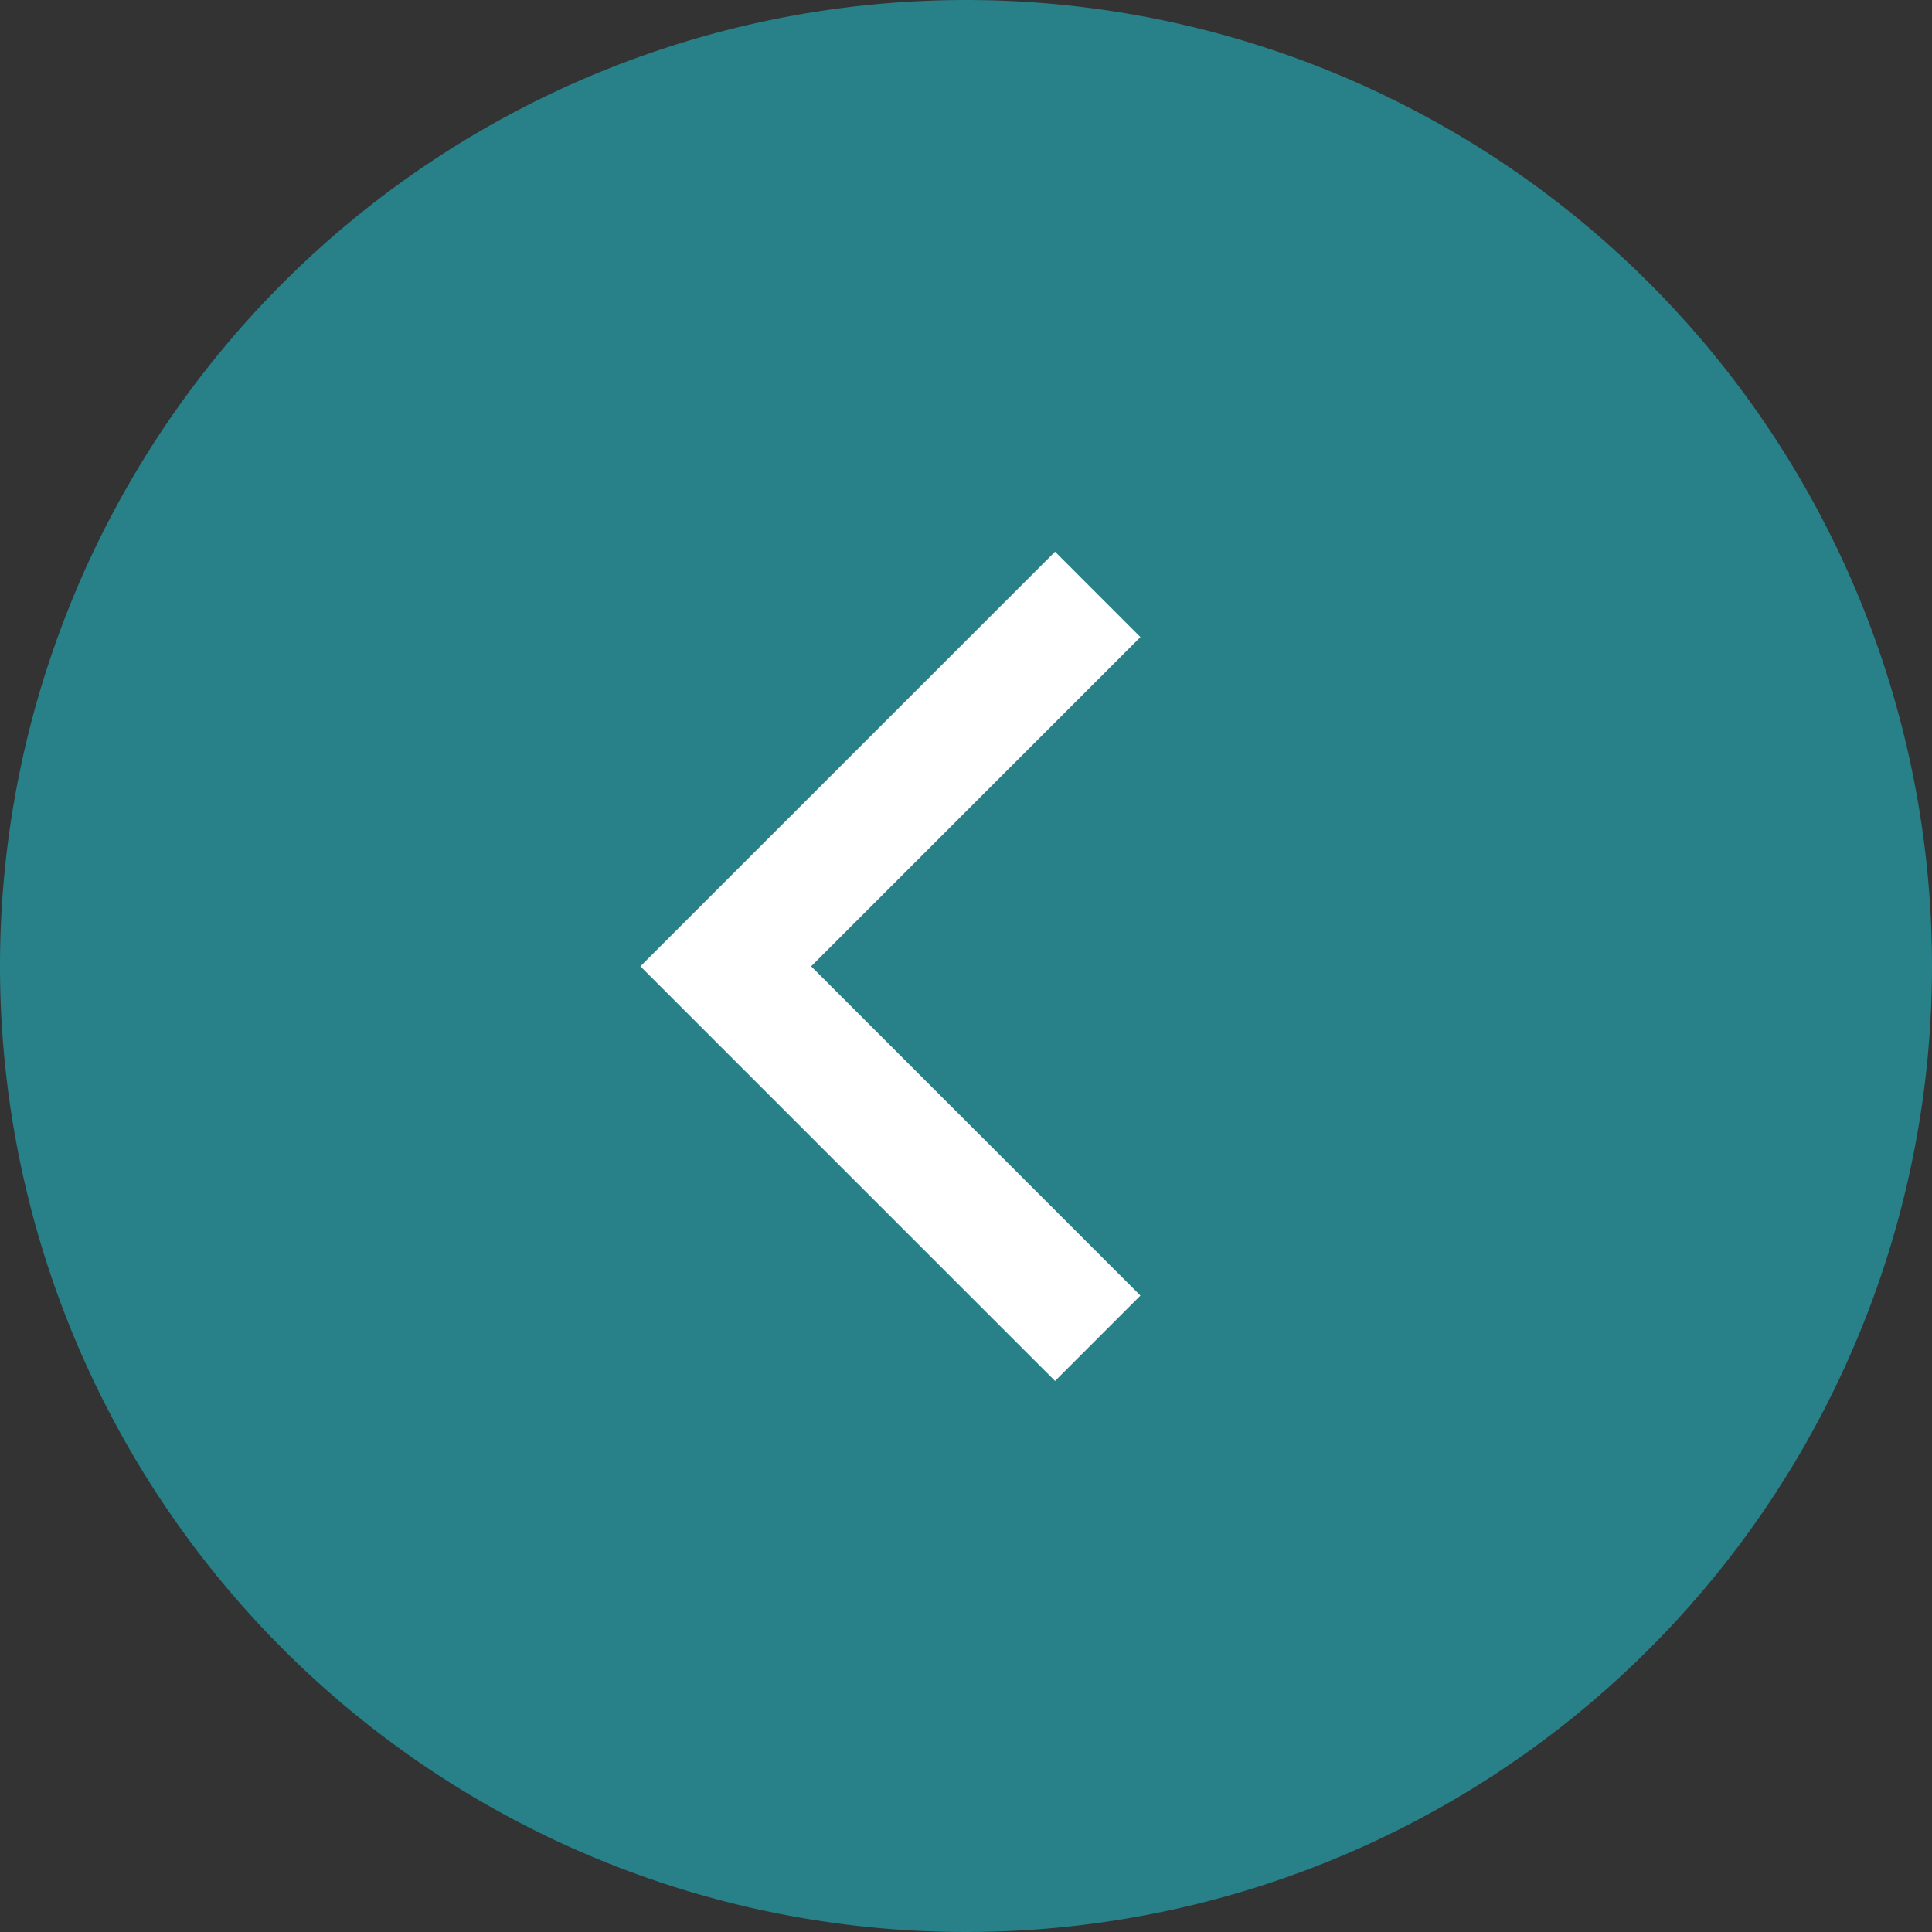
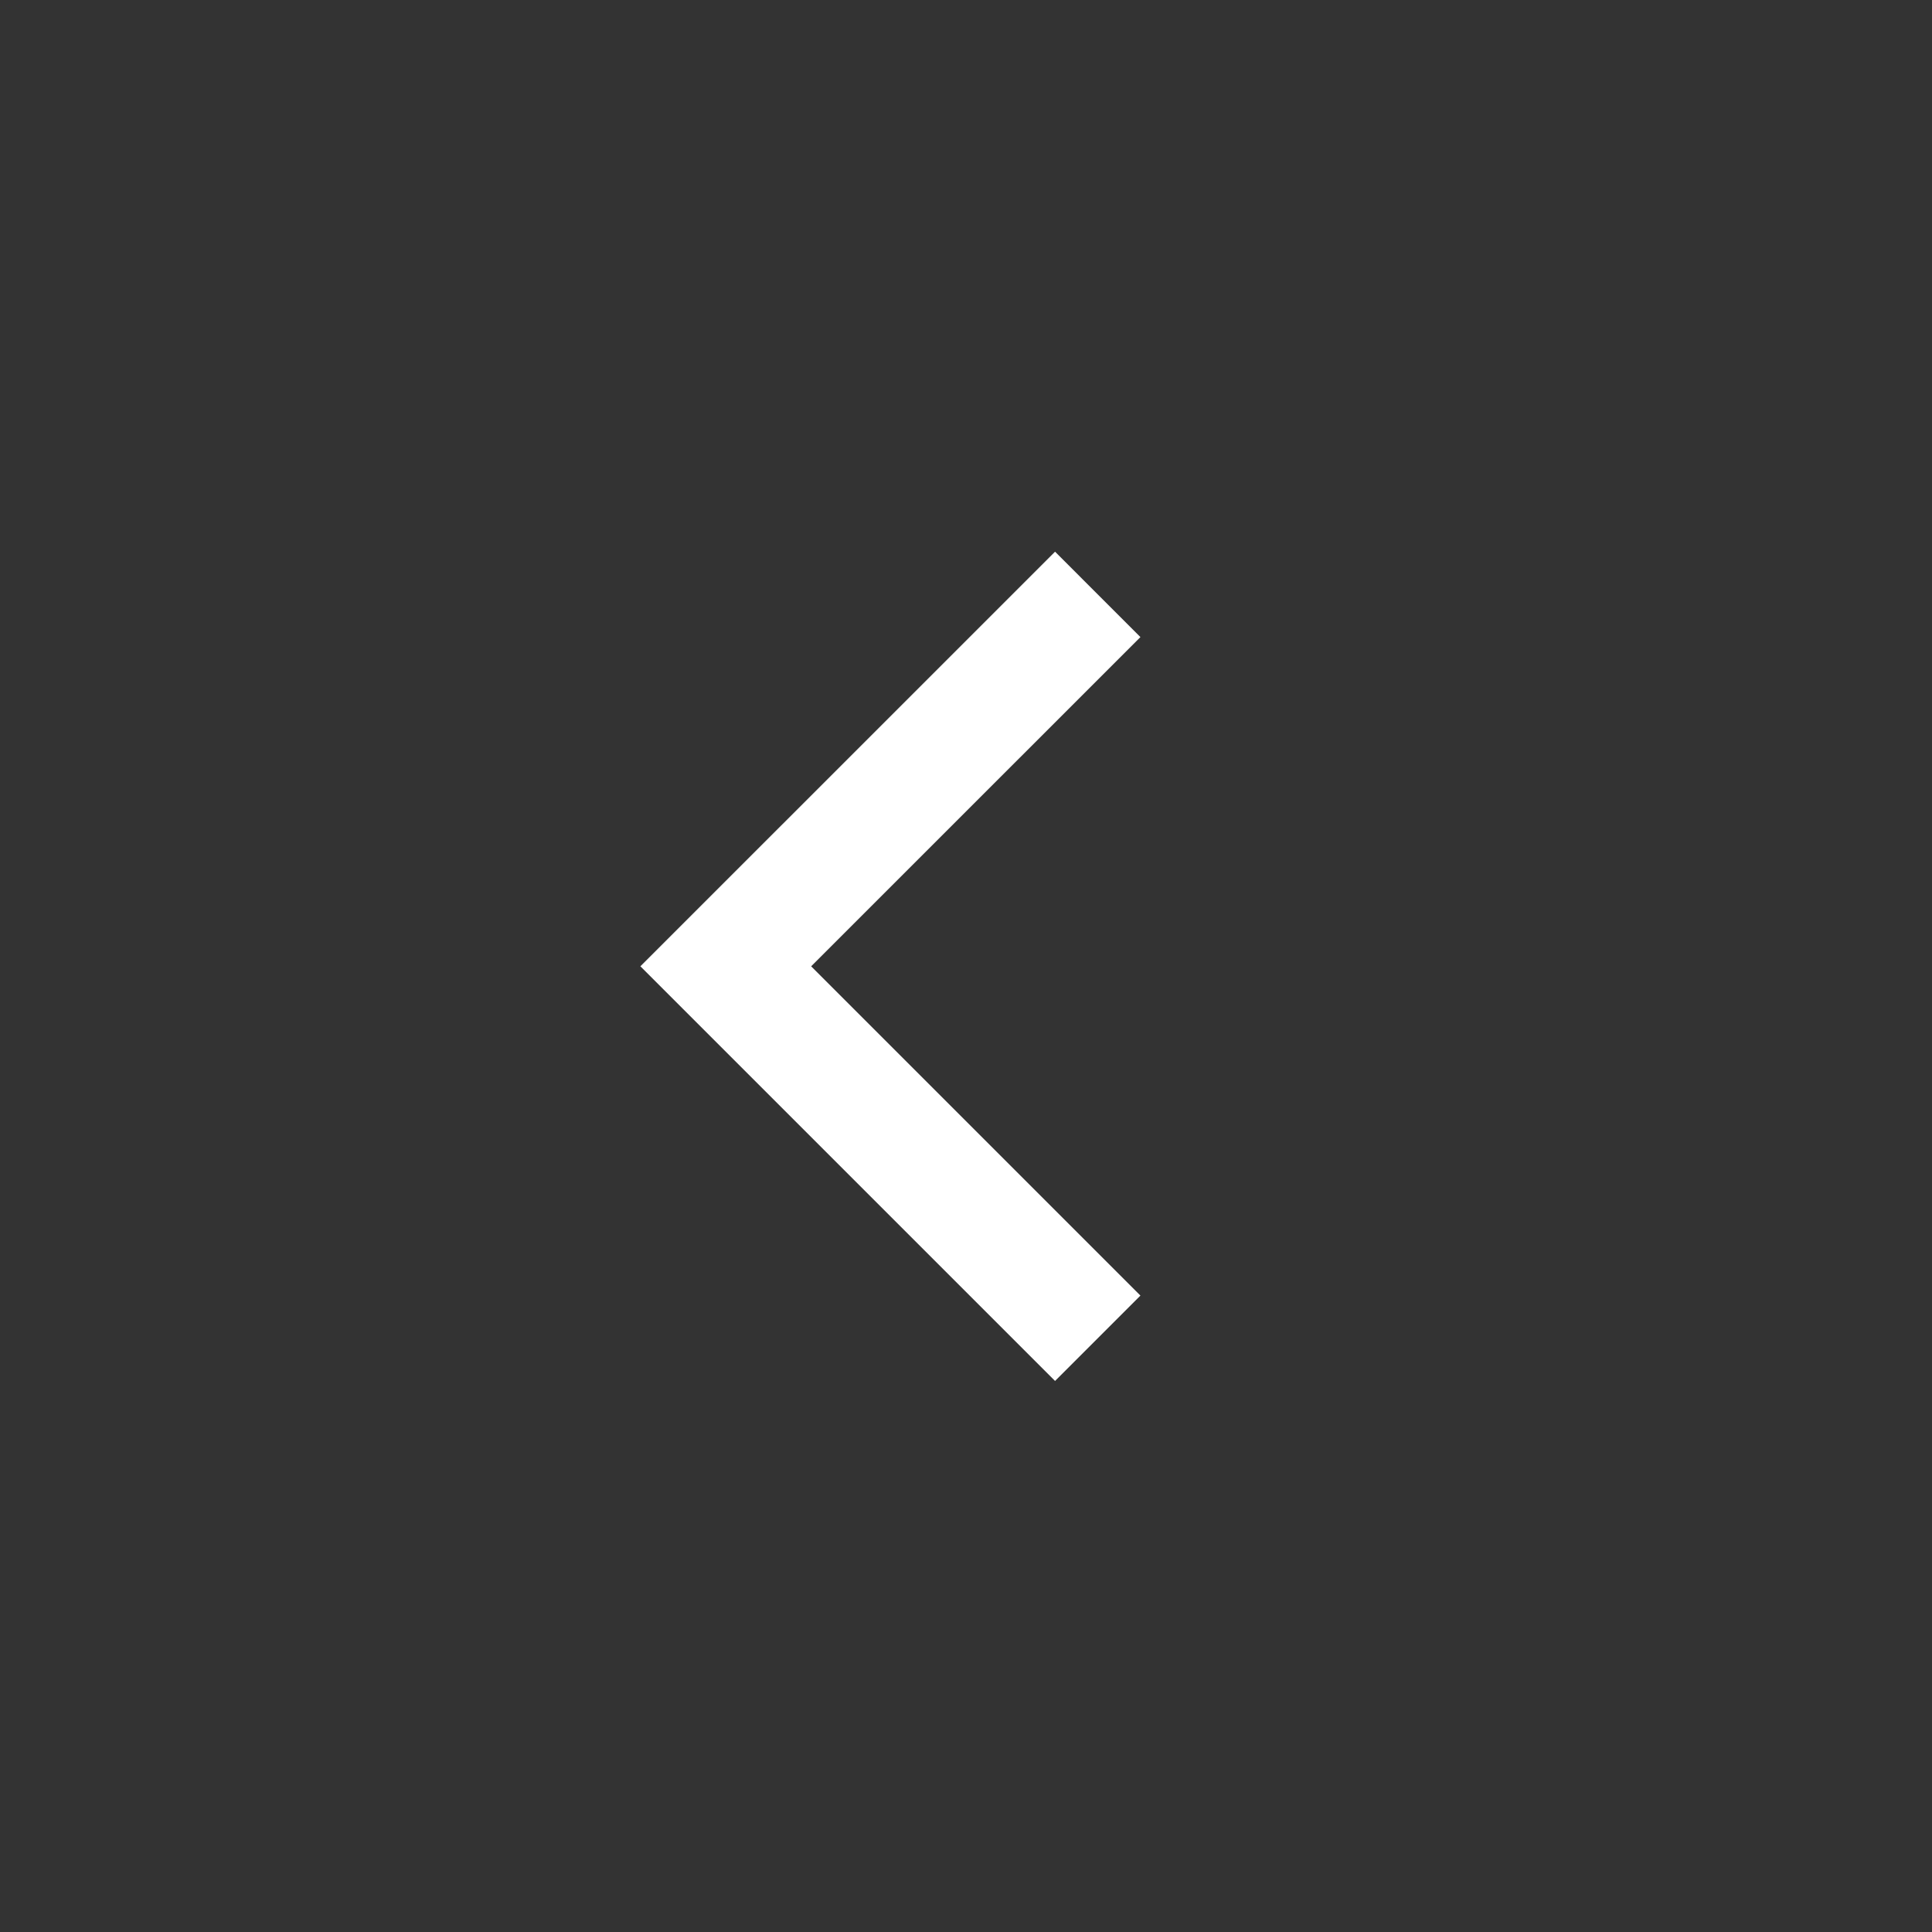
<svg xmlns="http://www.w3.org/2000/svg" id="グループ_1294" data-name="グループ 1294" width="32" height="32" viewBox="0 0 32 32">
  <rect x="0" y="0" width="32" height="32" fill="#333333" stroke="none" />
-   <path id="パス_1840" data-name="パス 1840" d="M16,0A16,16,0,1,0,32,16,16,16,0,0,0,16,0Z" fill="#288088" />
  <path id="パス_1841" data-name="パス 1841" d="M4268.354,5972.248l-6.161,6.16,6.161,6.161" transform="translate(-4250.172 -5962.403)" fill="none" stroke="#fff" stroke-width="2" />
</svg>